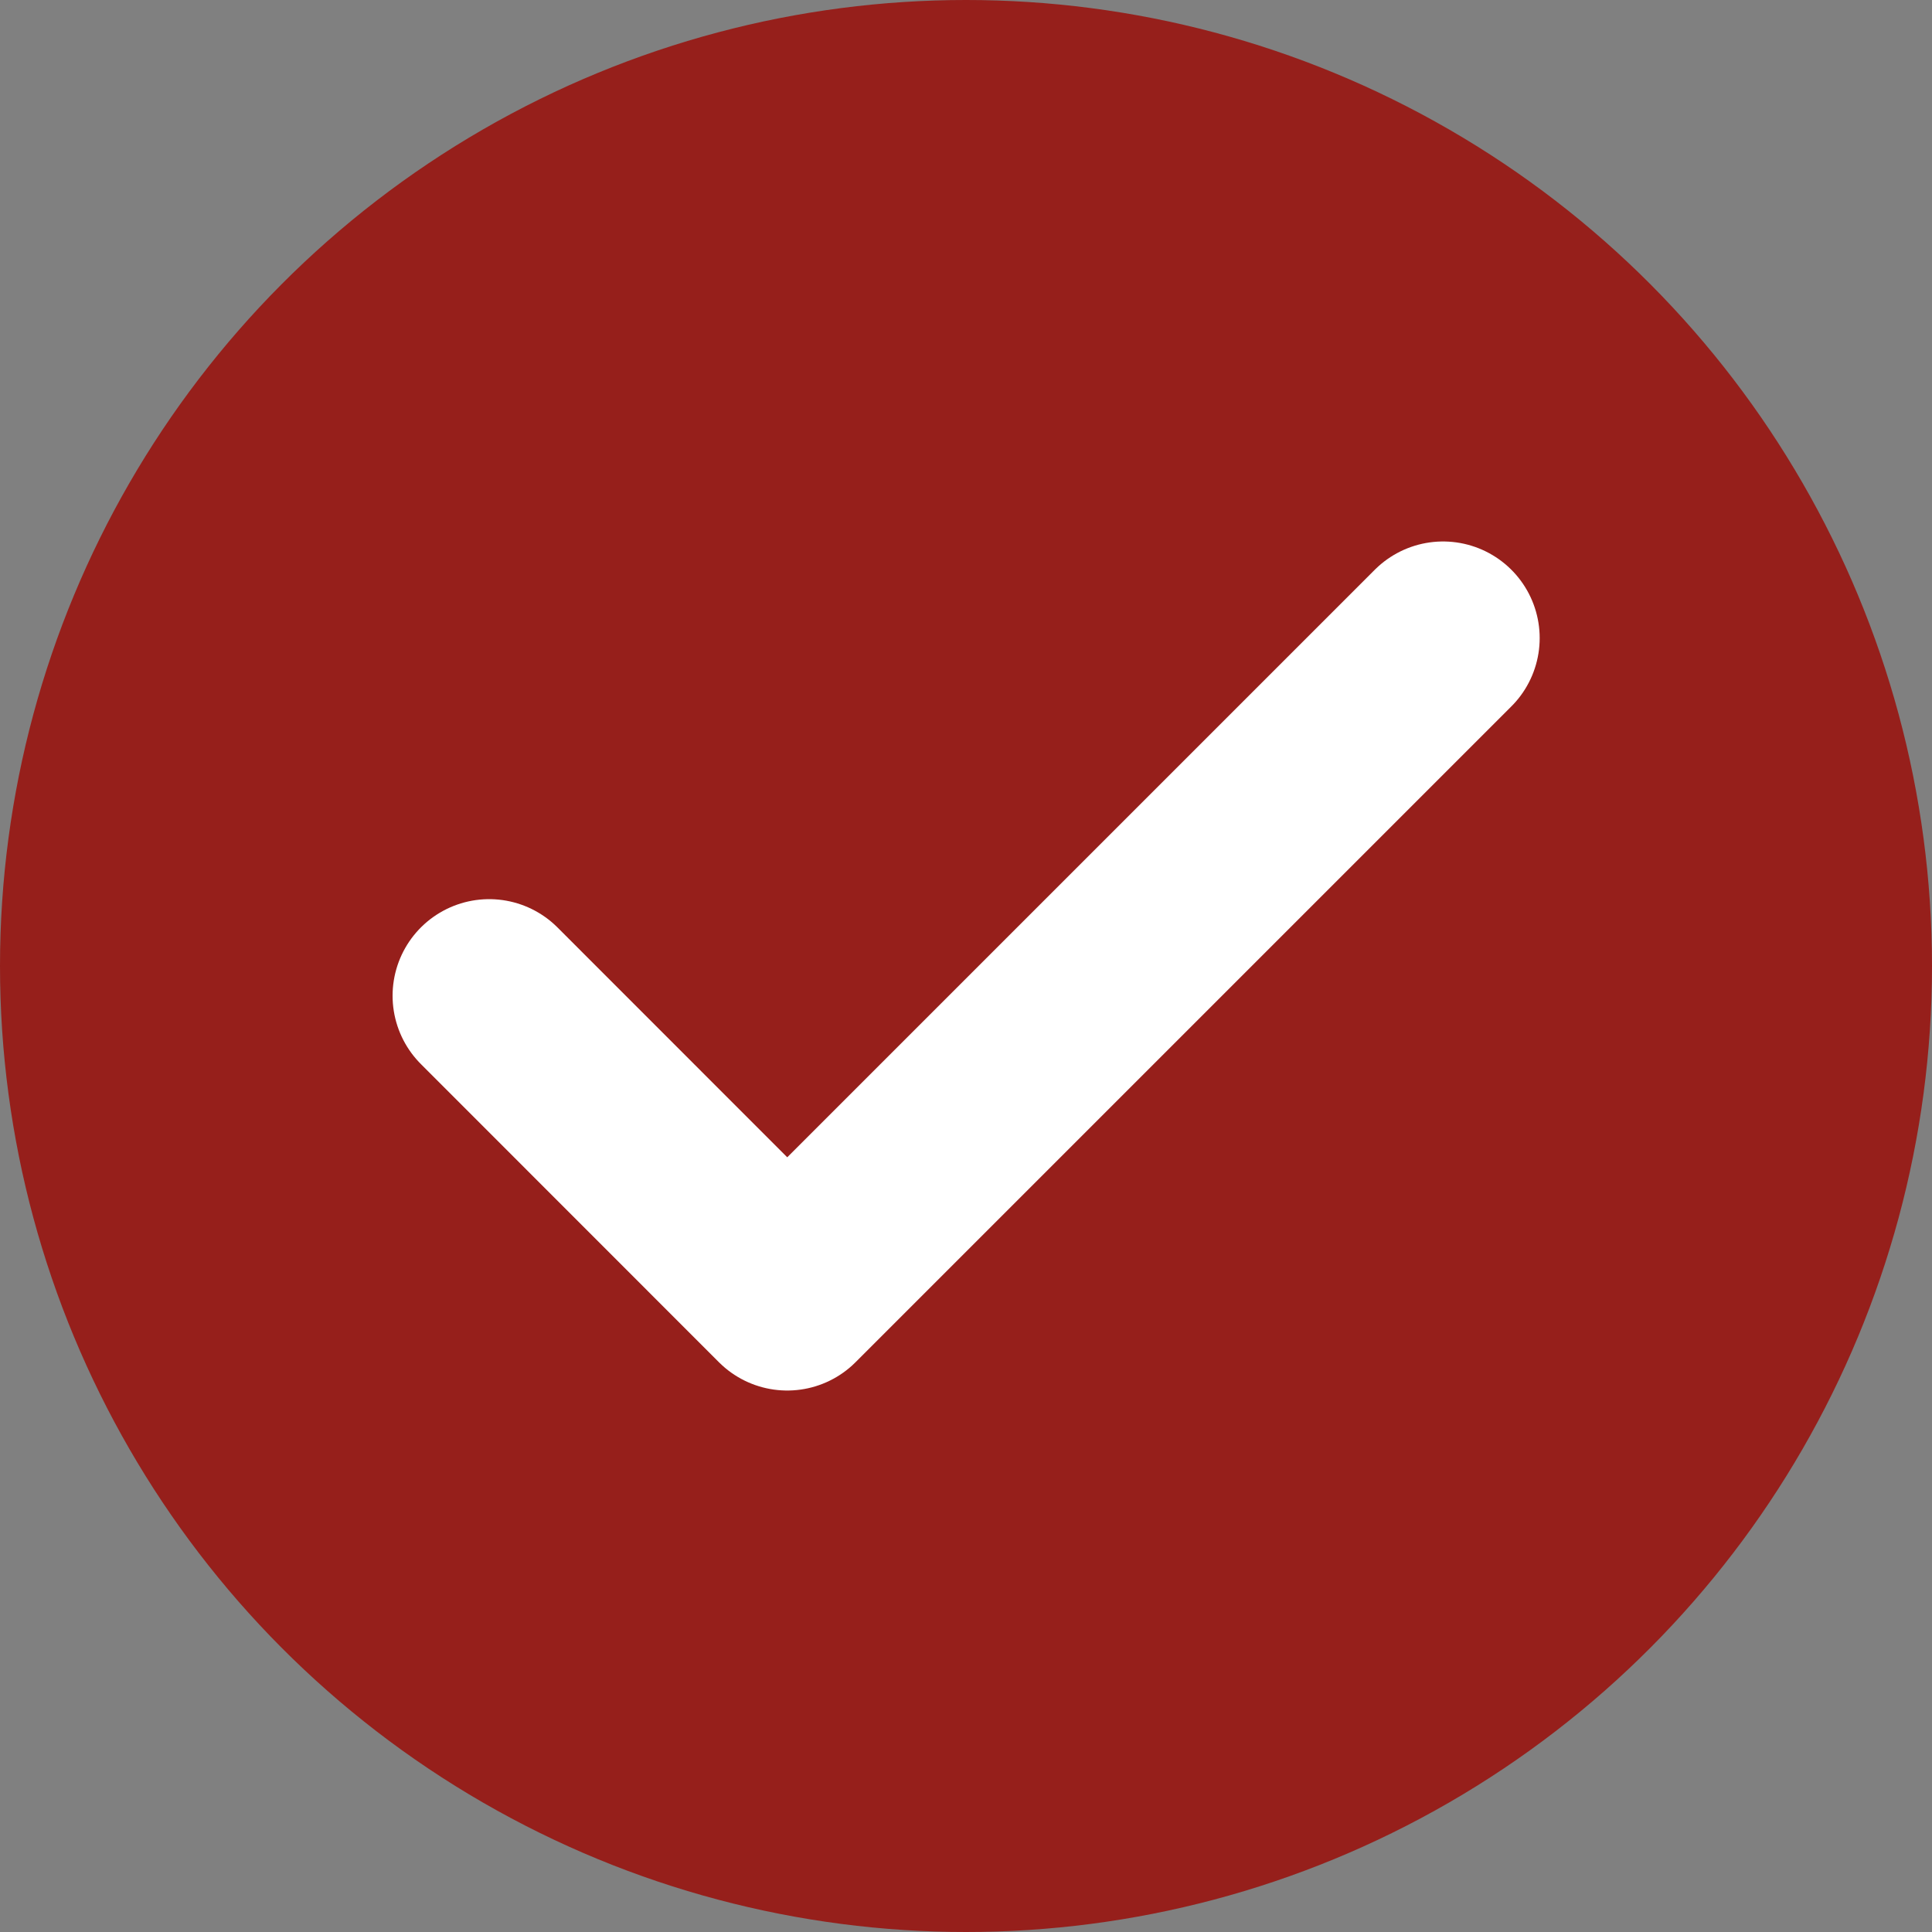
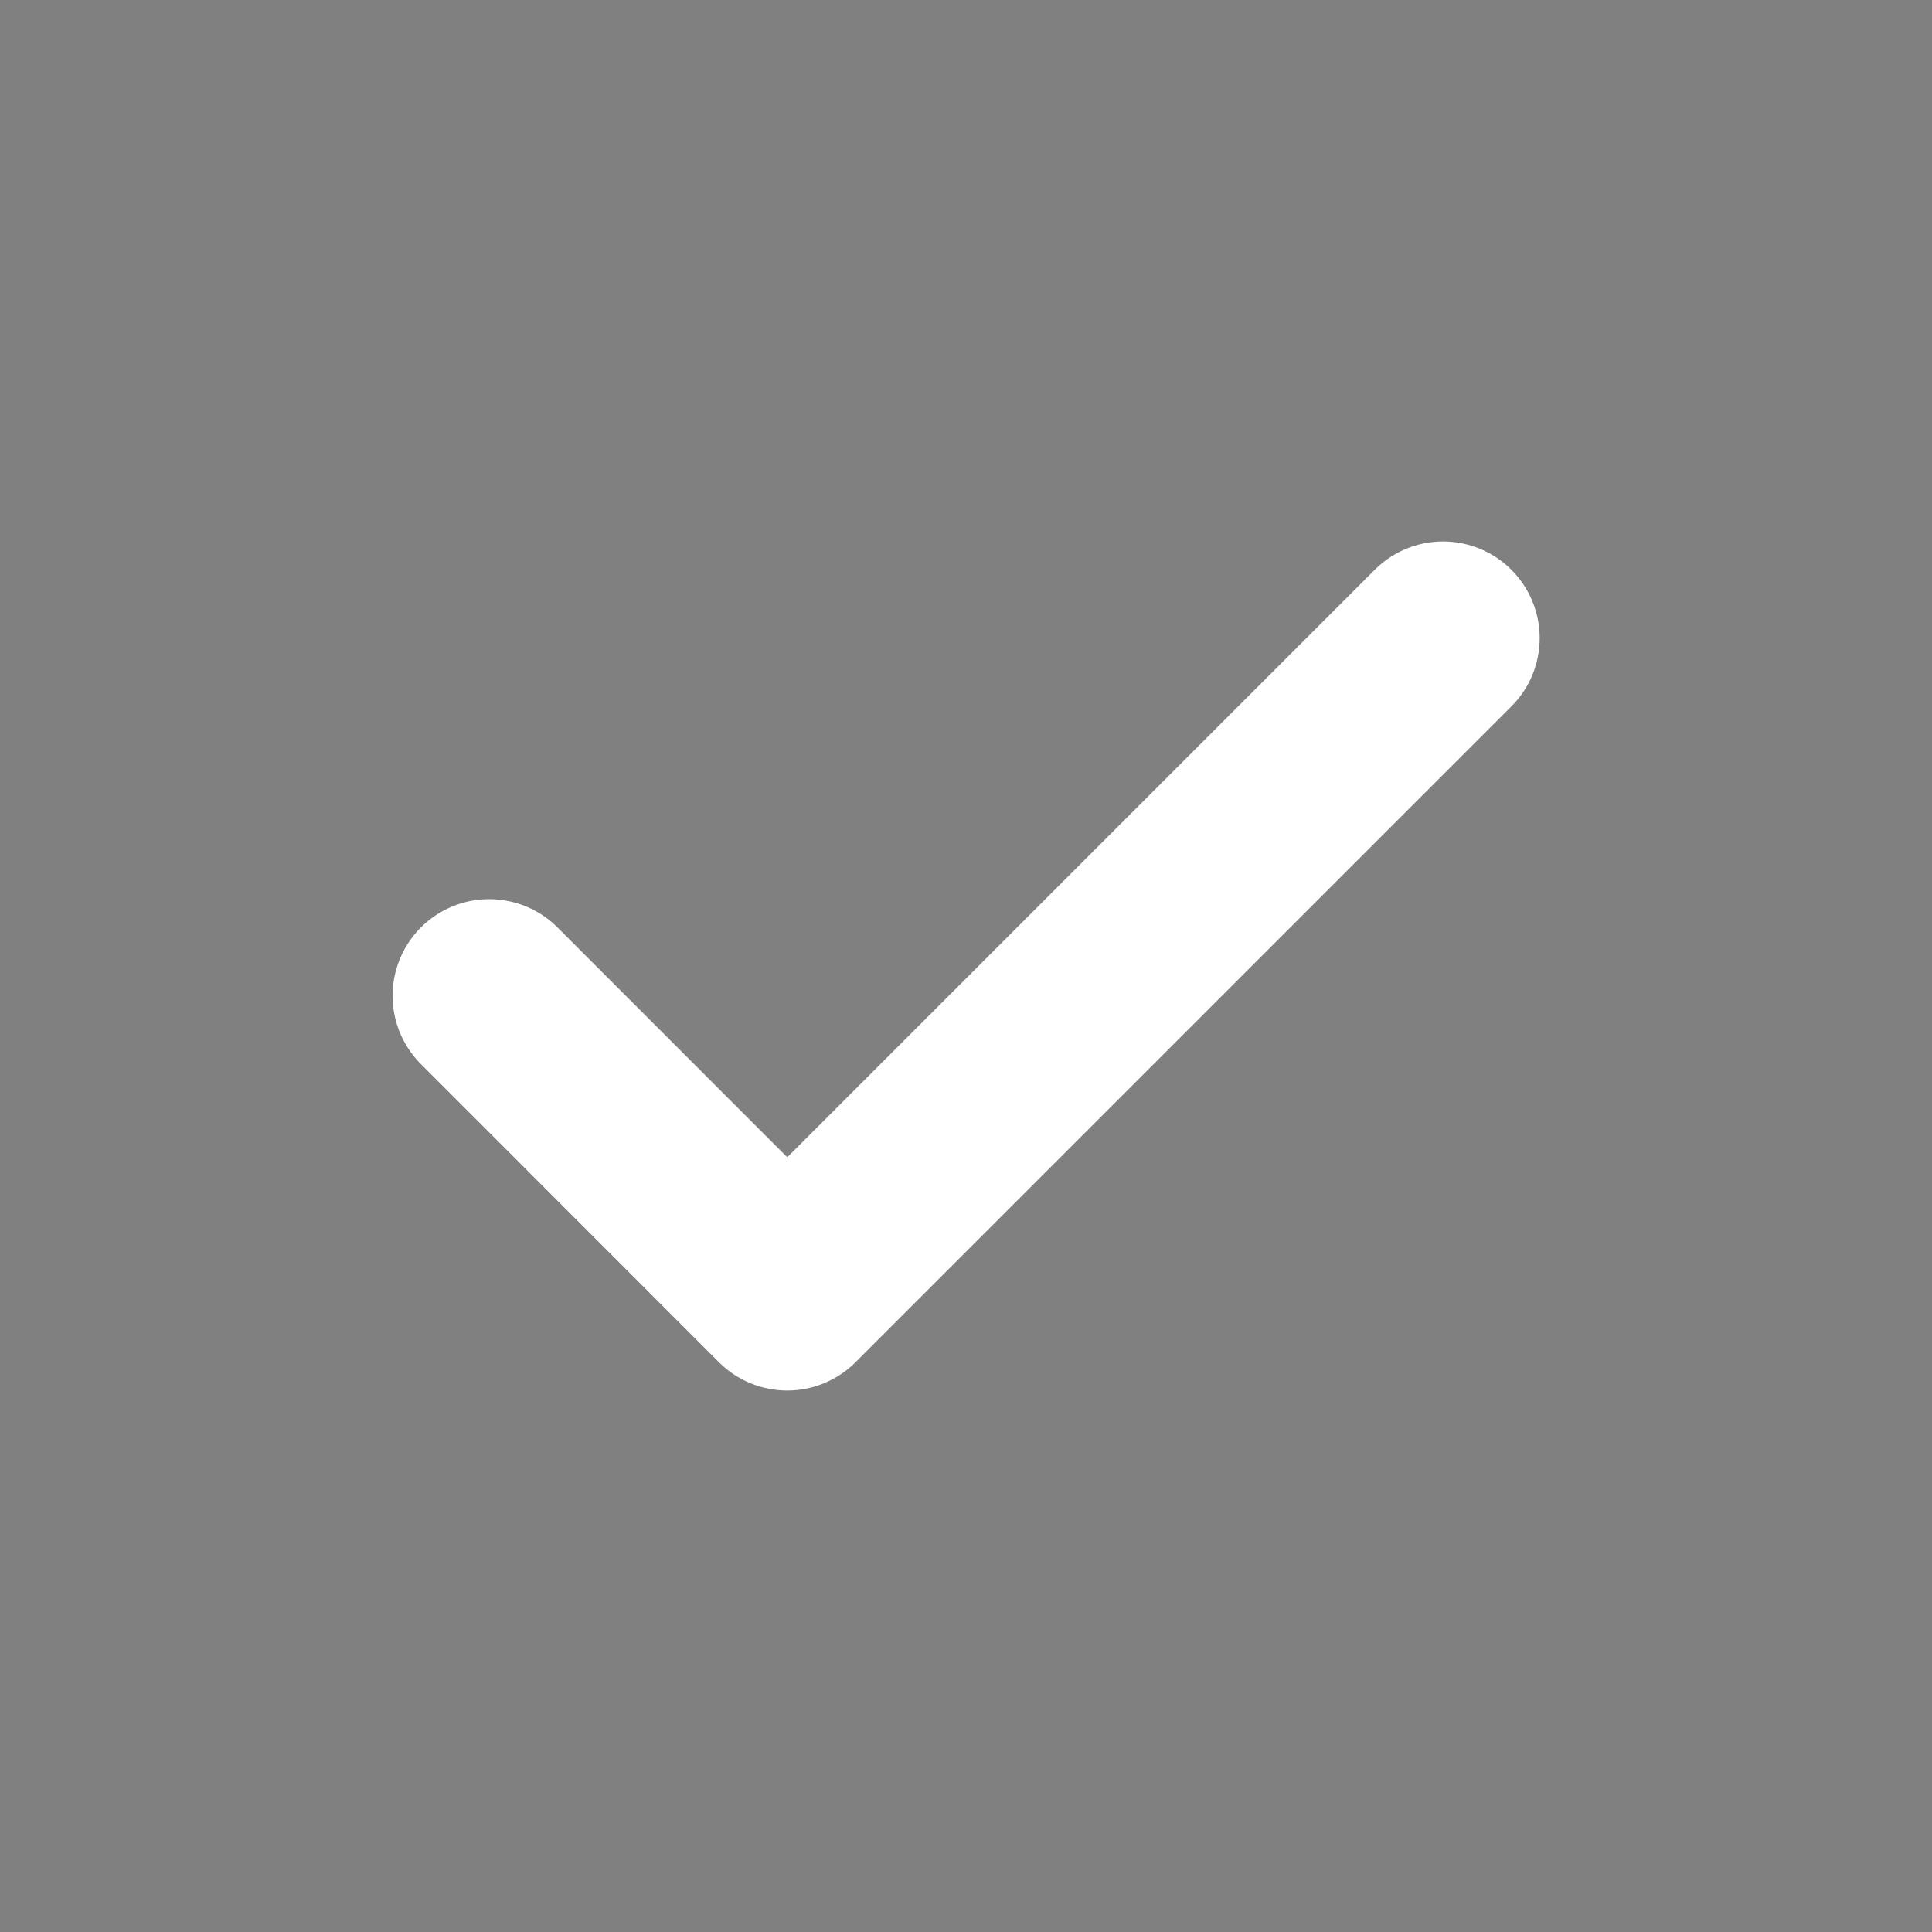
<svg xmlns="http://www.w3.org/2000/svg" width="15" height="15" viewBox="0 0 15 15">
  <rect x="0" y="0" width="15" height="15" fill="#808080" stroke="none" />
  <g id="Group_21586" data-name="Group 21586" transform="translate(-161 -1905)">
-     <circle id="Ellipse_1" data-name="Ellipse 1" cx="7.5" cy="7.5" r="7.5" transform="translate(161 1905)" fill="#961f1b" />
    <path id="Icon_feather-check" data-name="Icon feather-check" d="M11.573,6.25,6.481,11.342,4.167,9.027" transform="translate(160.631 1903.704)" fill="none" stroke="#fff" stroke-linecap="round" stroke-linejoin="round" stroke-width="1.5" />
  </g>
</svg>